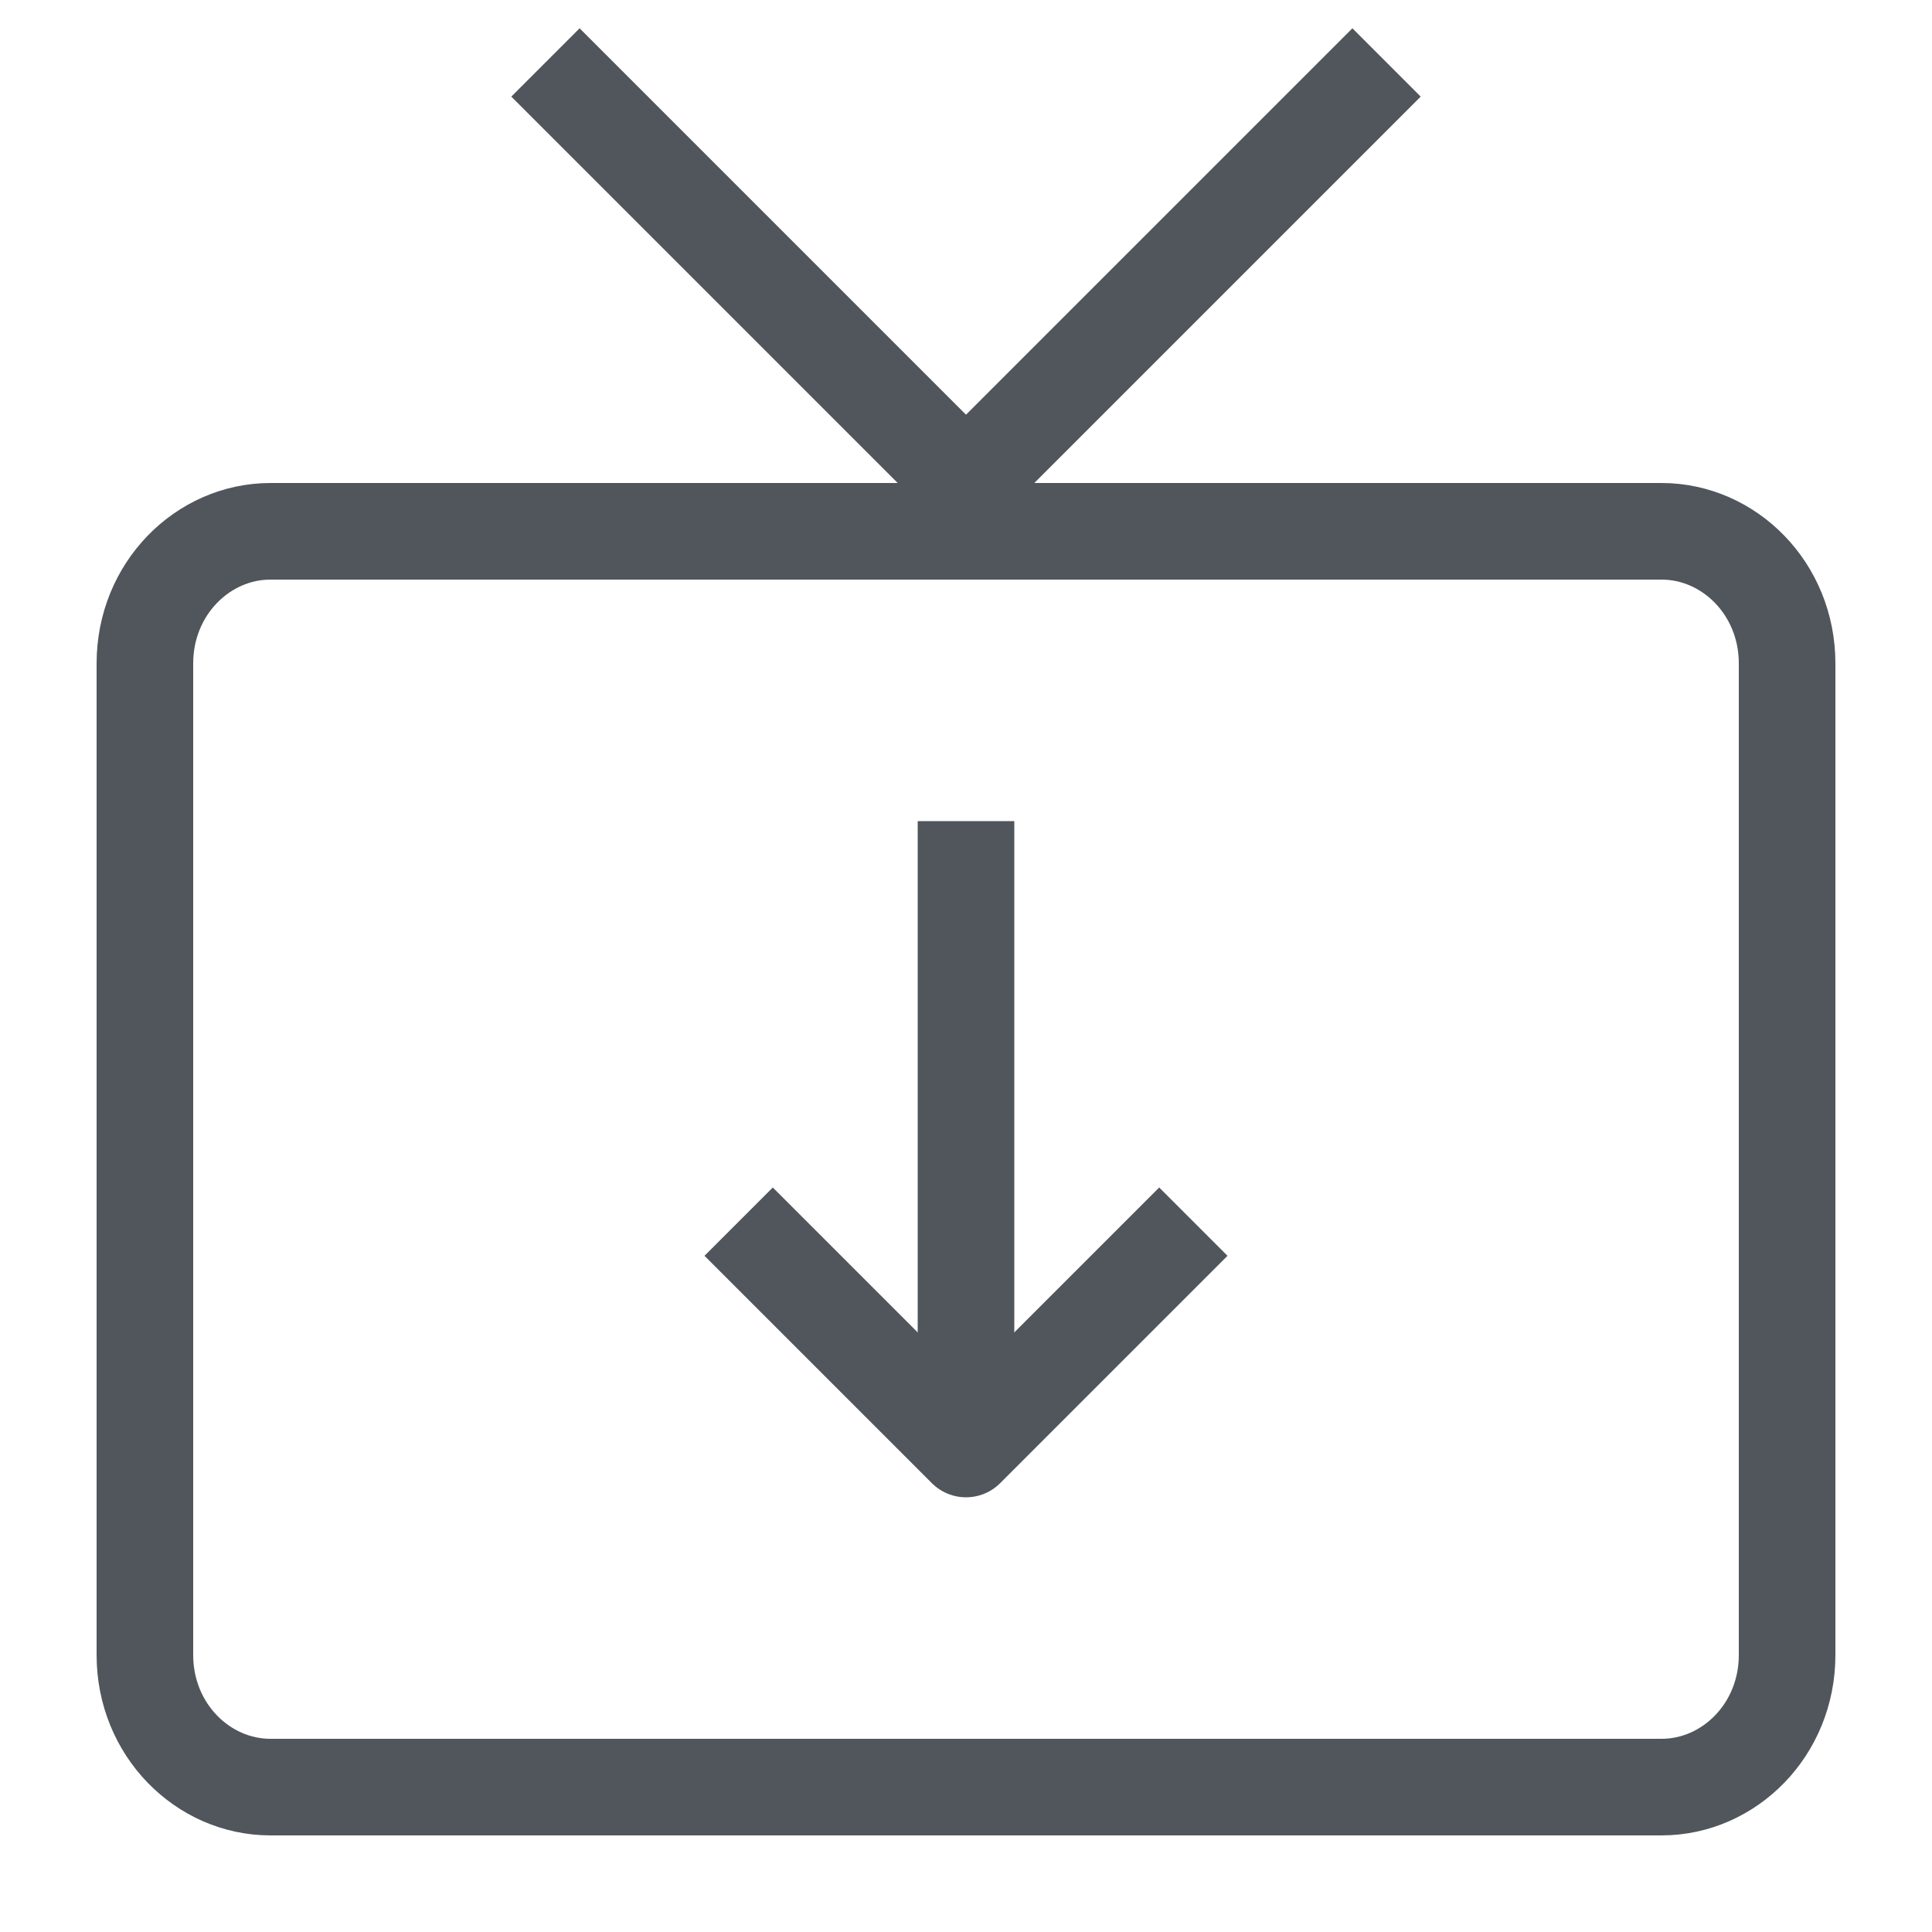
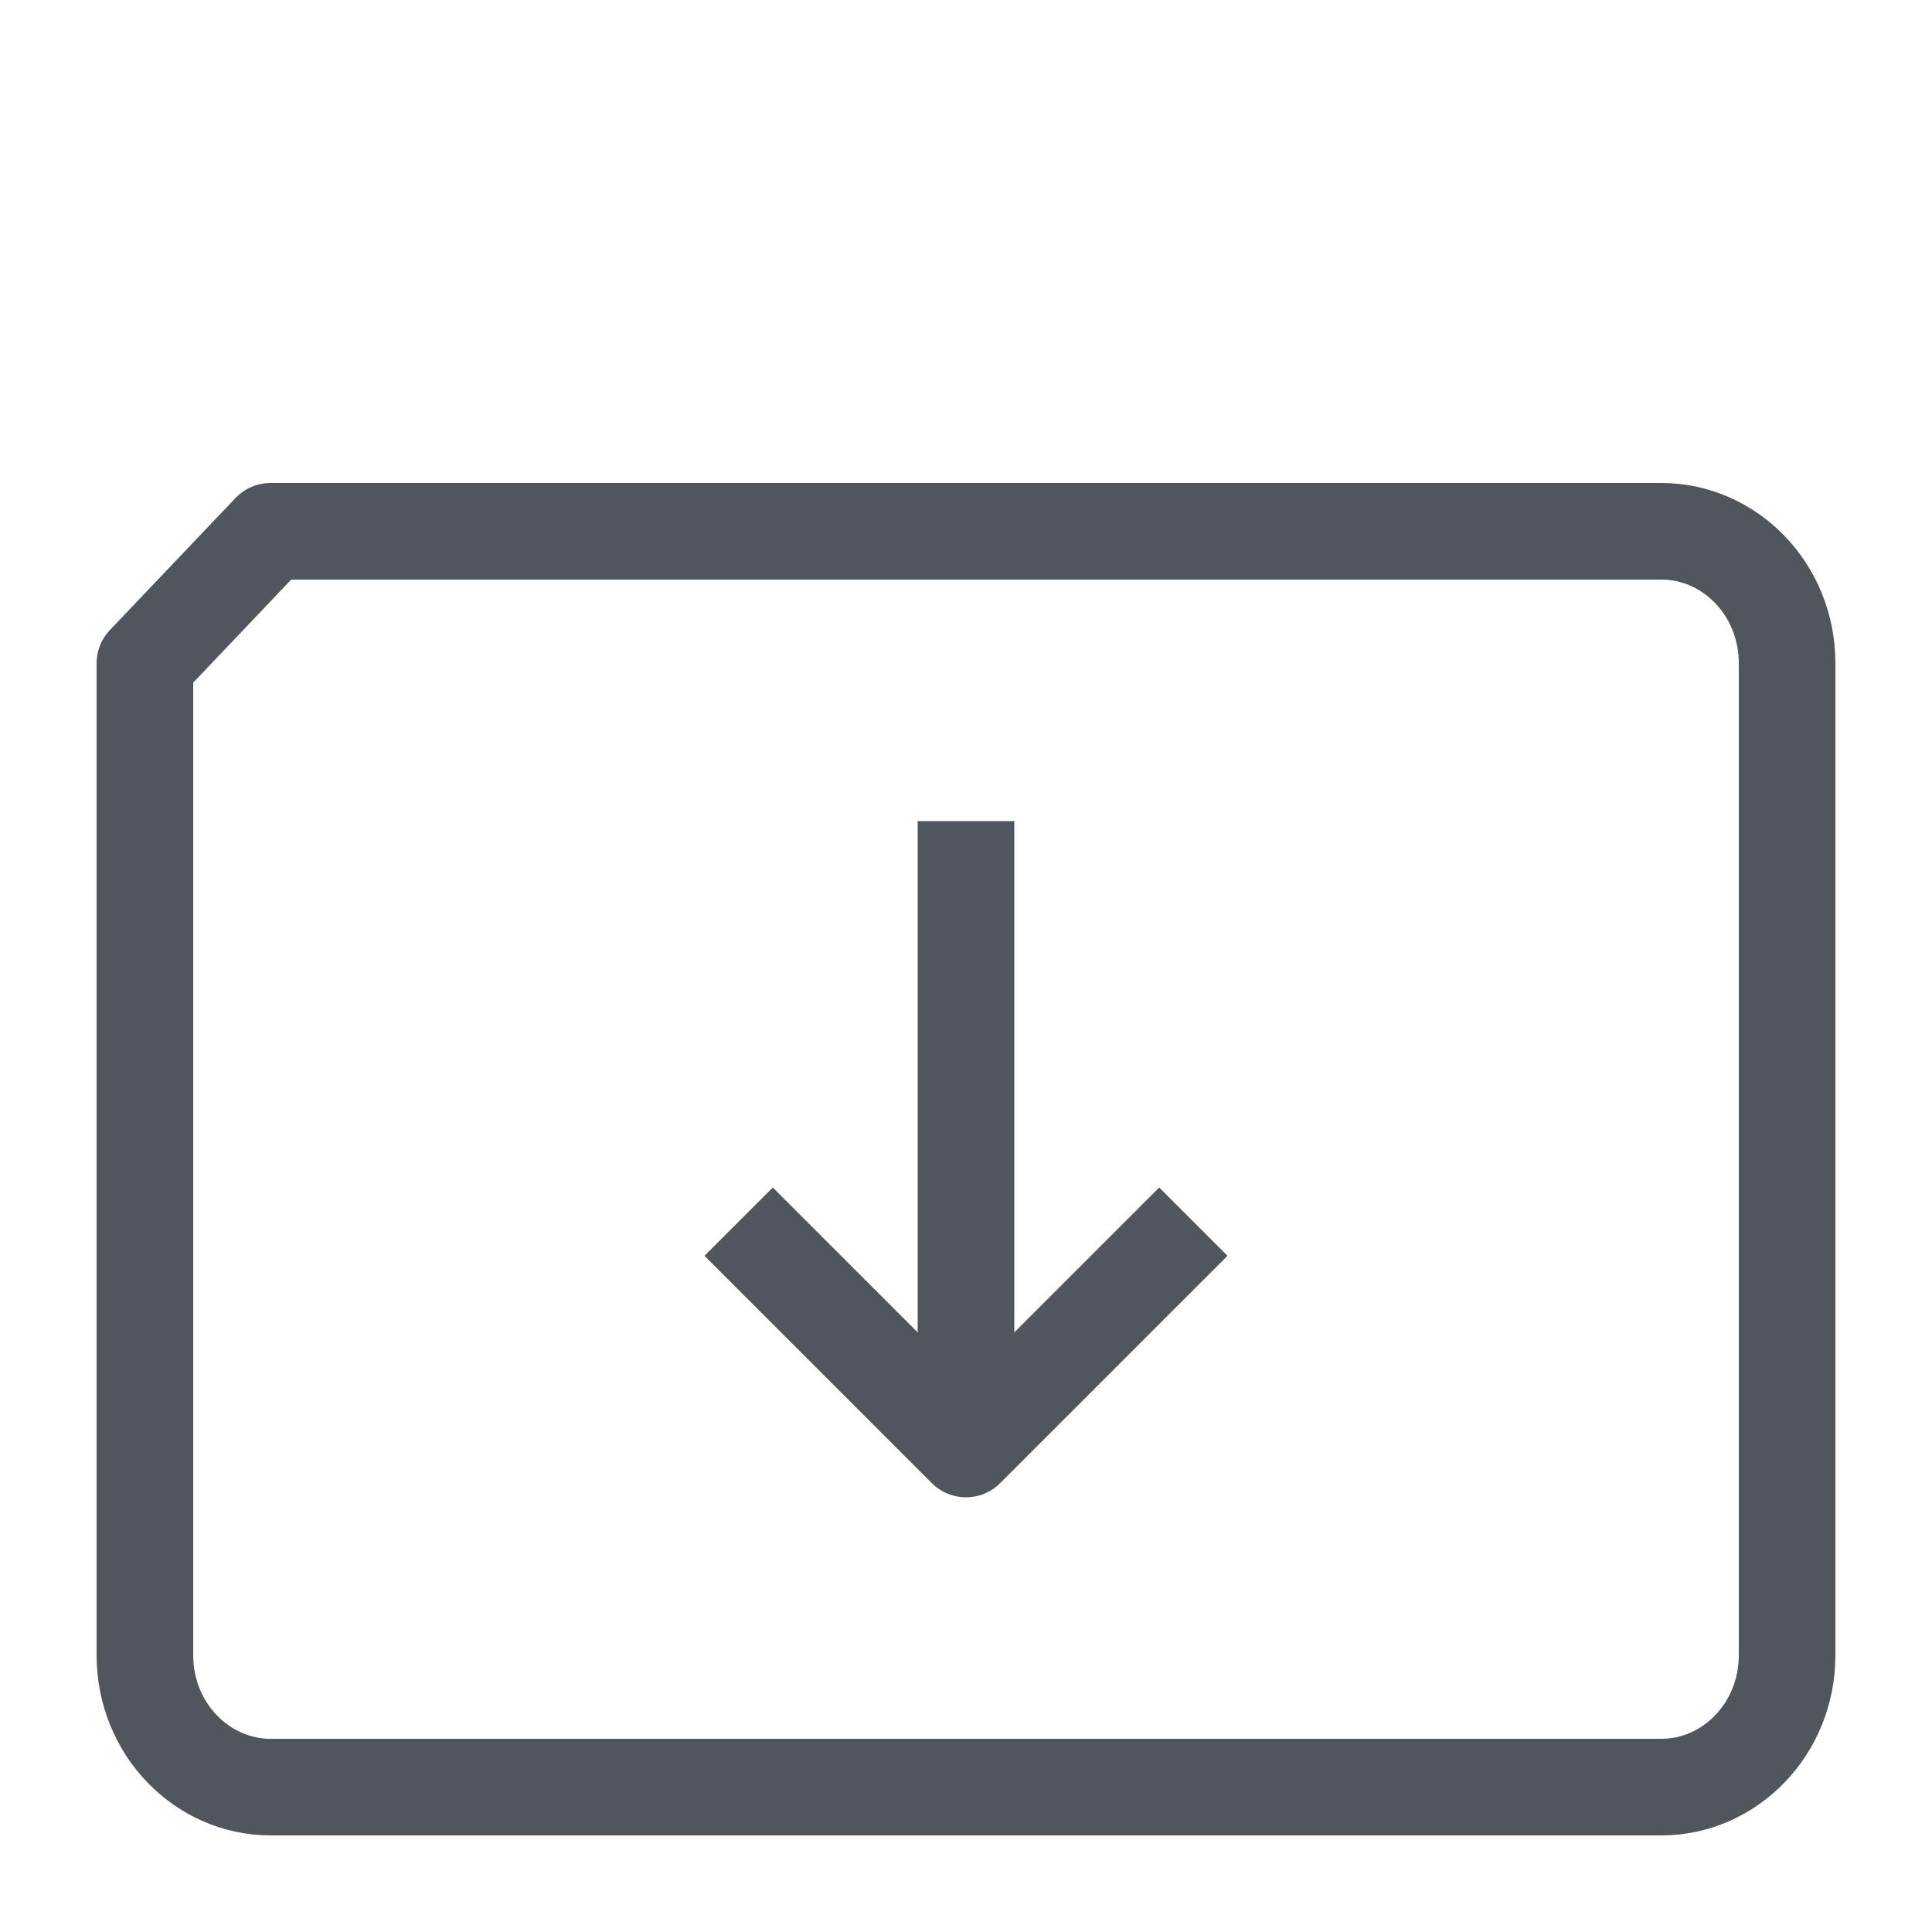
<svg xmlns="http://www.w3.org/2000/svg" width="20" height="20" viewBox="0 0 20 20" fill="none">
-   <path d="M2.8 5.5H17.2C17.901 5.5 18.5 6.095 18.5 6.867V17.133C18.5 17.905 17.901 18.5 17.2 18.5H2.8C2.099 18.5 1.5 17.905 1.5 17.133V6.867C1.5 6.095 2.099 5.5 2.8 5.5Z" stroke="#50565B" stroke-linecap="round" stroke-linejoin="round" />
-   <path d="M14 1L10 5L6 1" stroke="#50565B" stroke-linecap="square" stroke-linejoin="round" />
+   <path d="M2.8 5.5H17.2C17.901 5.5 18.5 6.095 18.5 6.867V17.133C18.5 17.905 17.901 18.5 17.2 18.5H2.8C2.099 18.5 1.5 17.905 1.5 17.133V6.867Z" stroke="#50565B" stroke-linecap="round" stroke-linejoin="round" />
  <path d="M8 13L10 15L12 13" stroke="#50565B" stroke-linecap="square" stroke-linejoin="round" />
  <path d="M10 14V9" stroke="#50565B" stroke-linecap="square" stroke-linejoin="round" />
</svg>